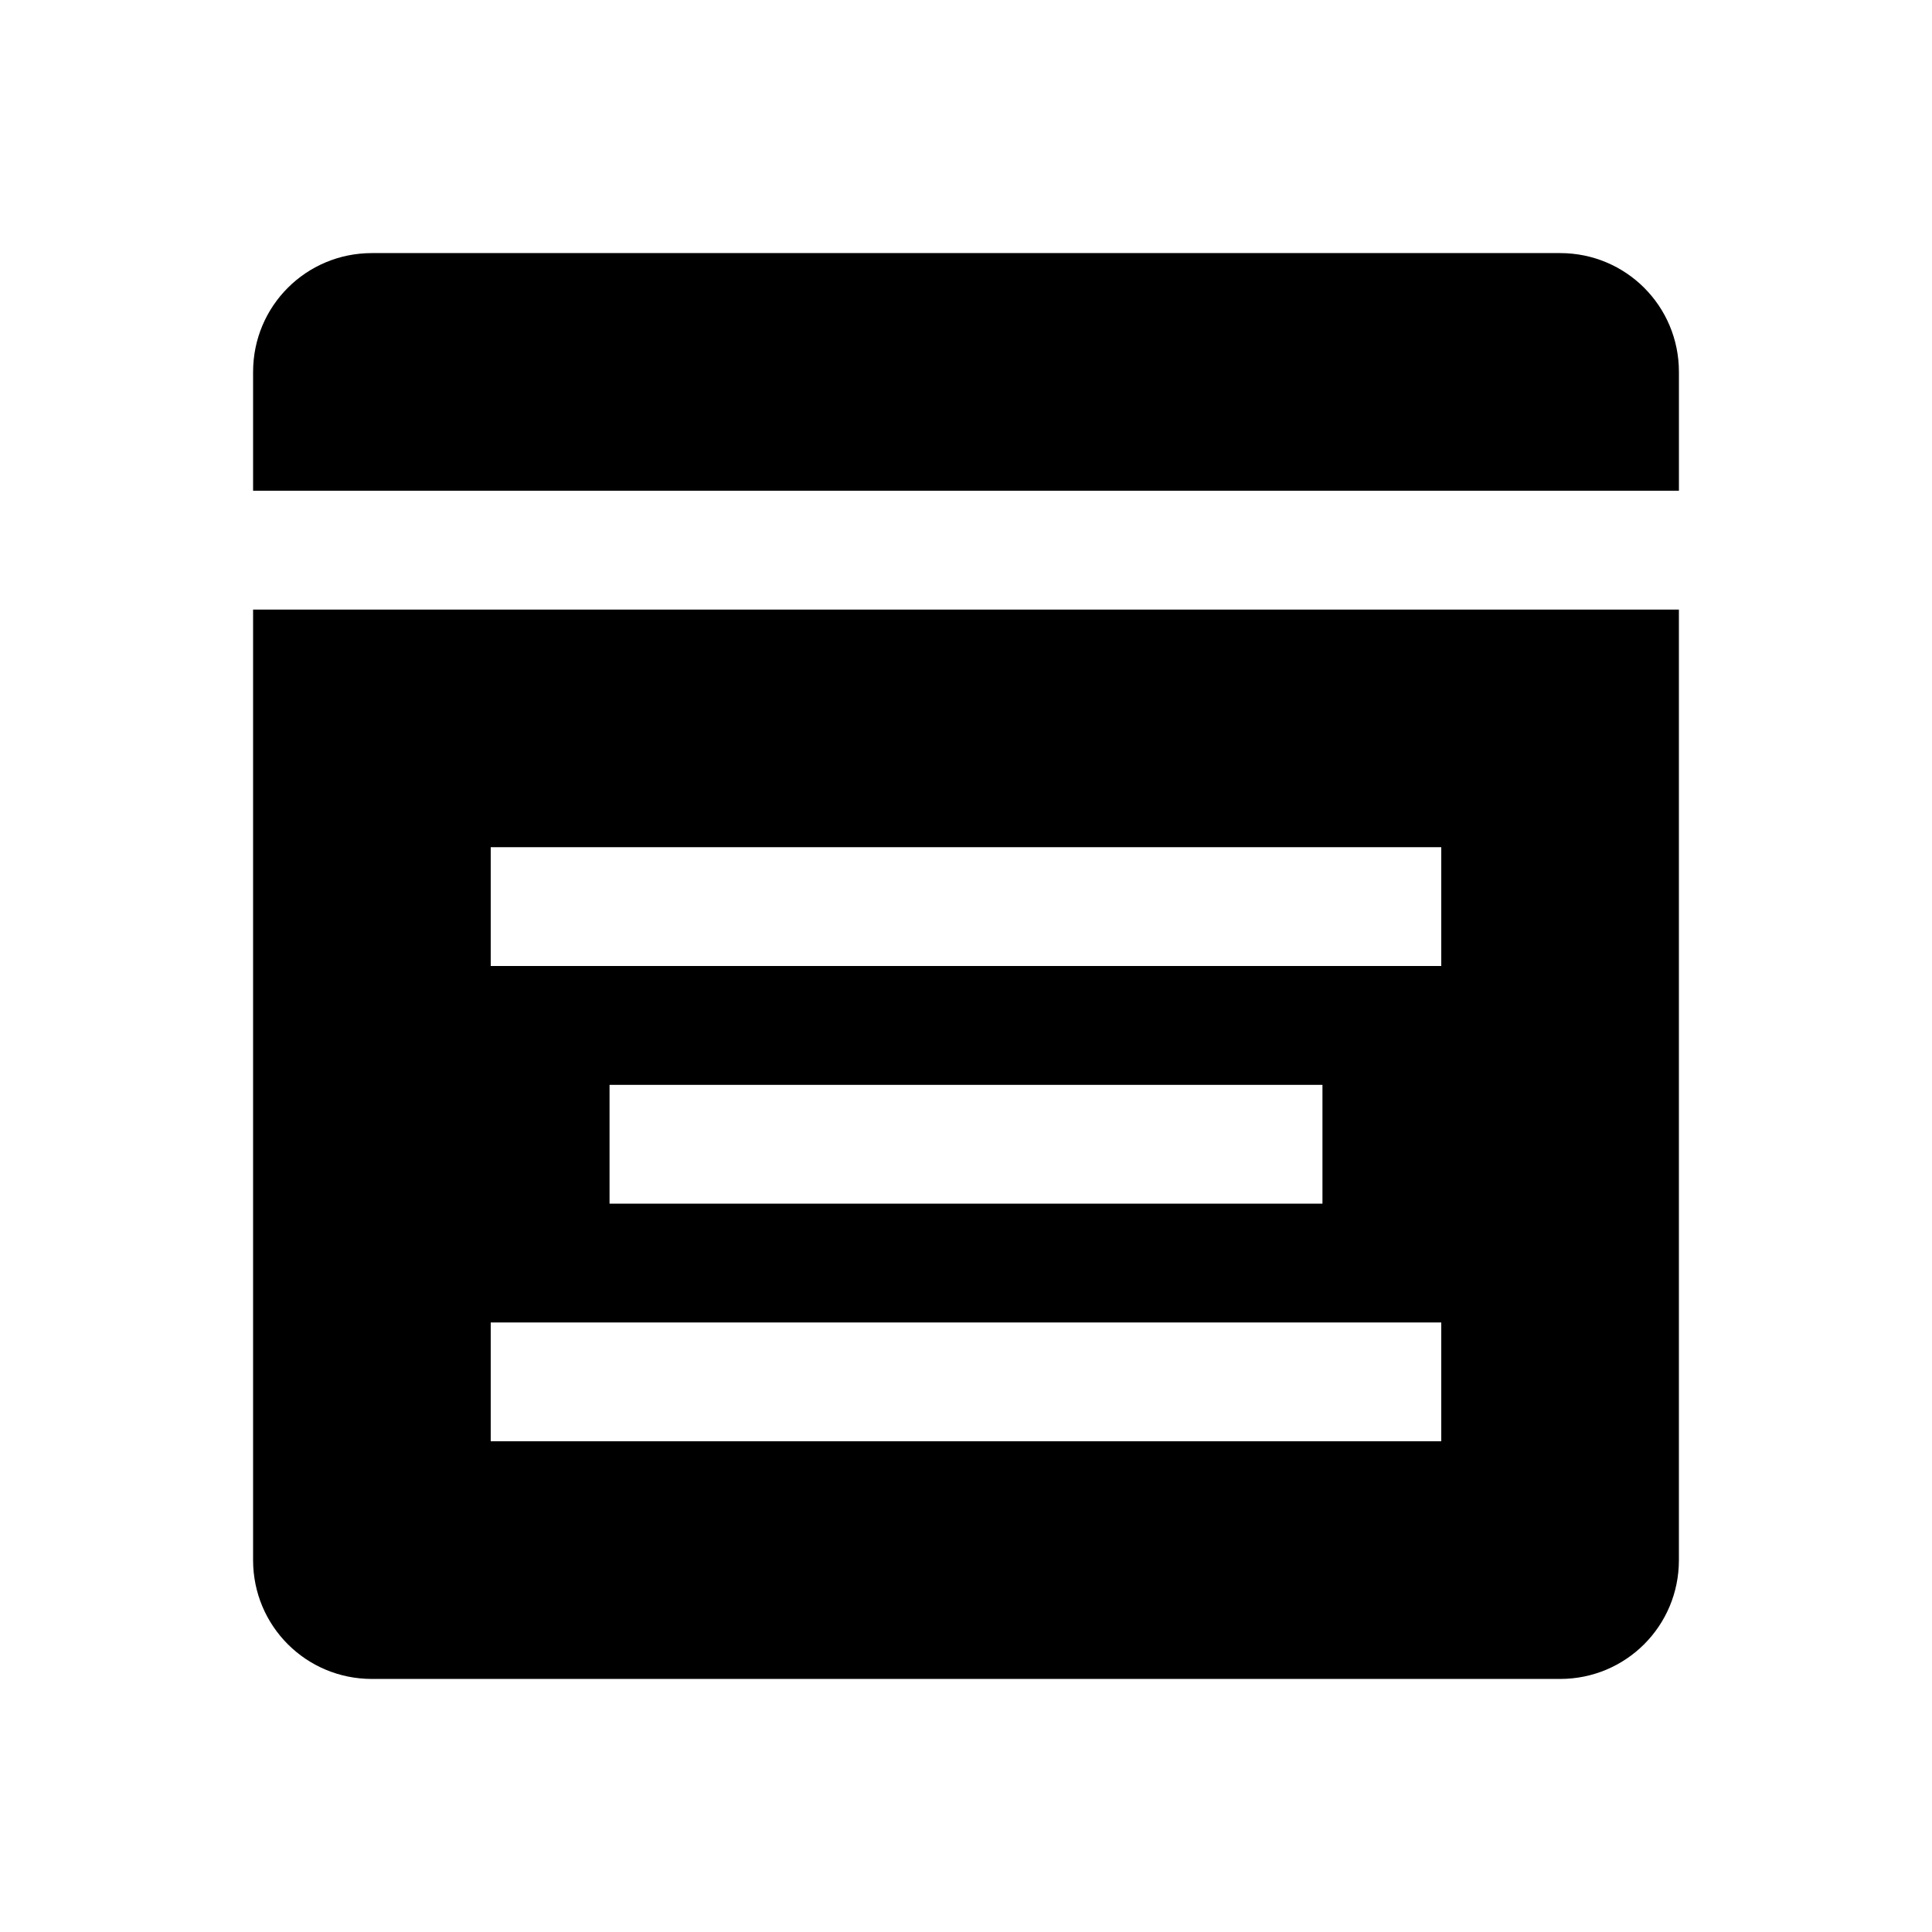
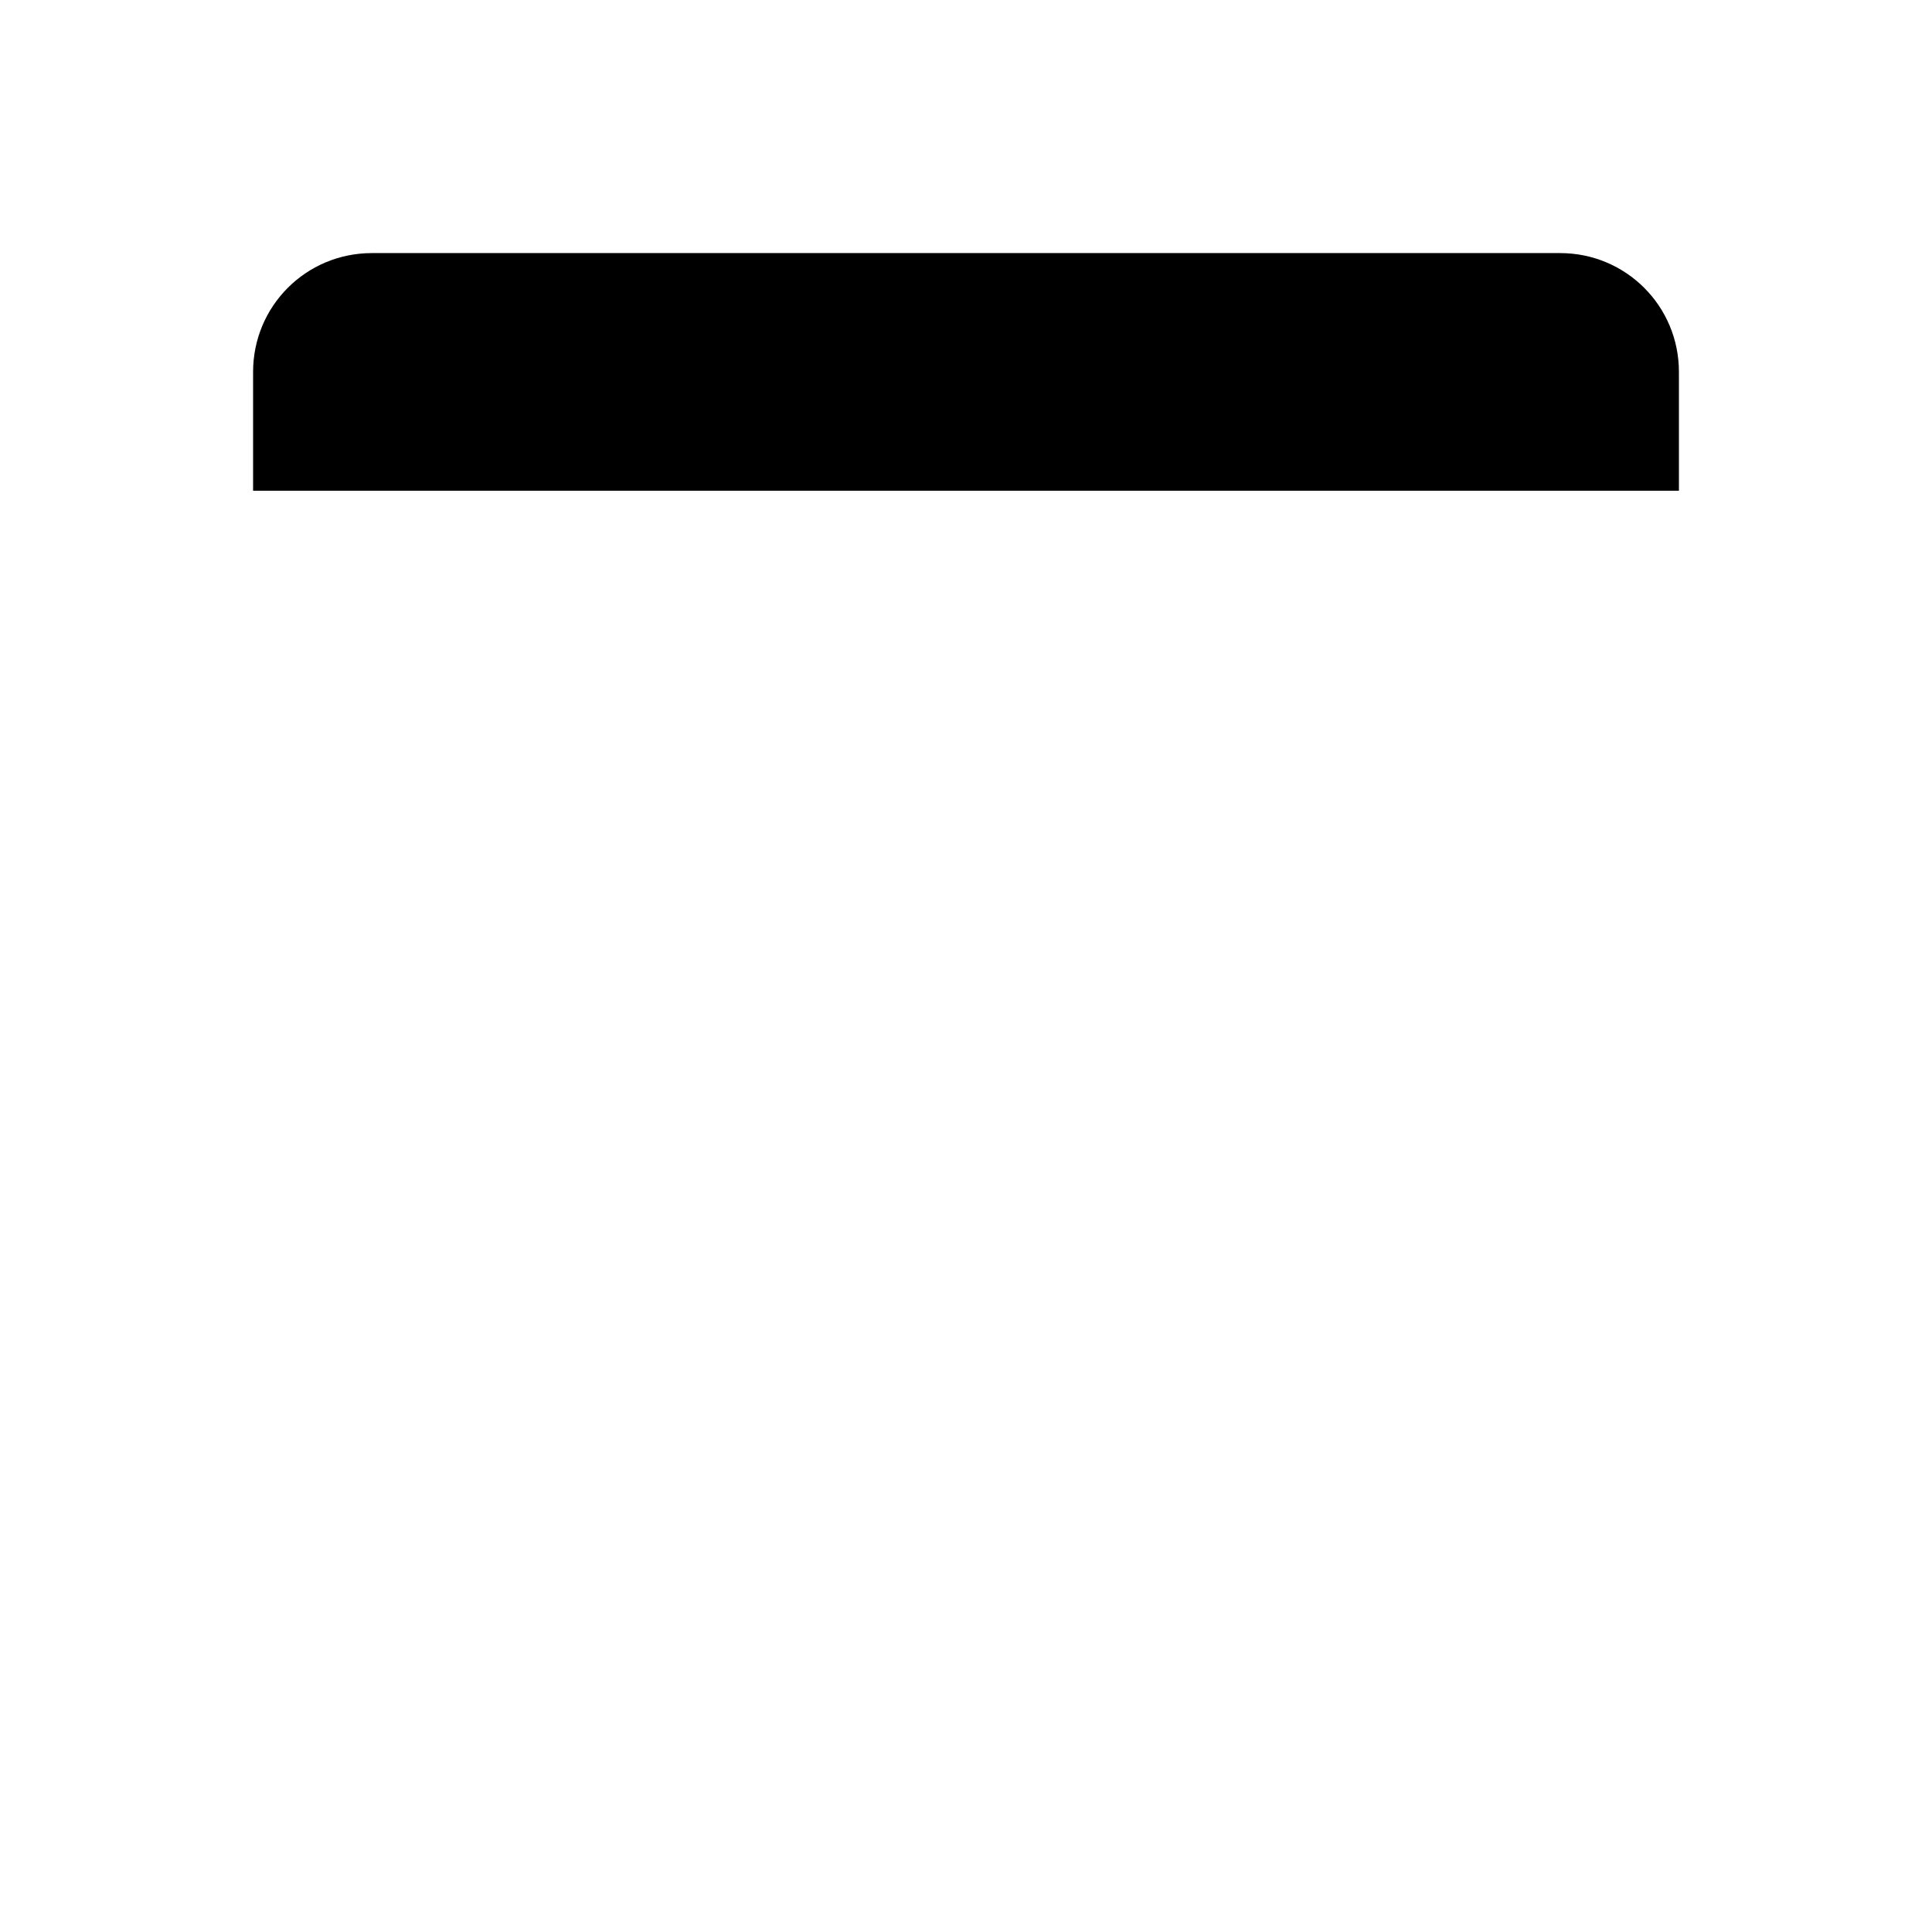
<svg xmlns="http://www.w3.org/2000/svg" fill="#000000" width="800px" height="800px" version="1.1" viewBox="144 144 512 512">
  <g>
-     <path d="m211.07 305.54v251.91c0 17.445 14.043 31.488 31.488 31.488h314.88c17.445 0 31.488-14.043 31.488-31.488v-251.91zm62.977 62.977h251.9v31.488h-251.9zm31.488 62.977h188.93v31.488h-188.93zm-31.488 62.977h251.9v31.488l-251.9-0.004z" />
    <path d="m242.56 211.07c-17.445 0-31.488 14.043-31.488 31.488v31.488h377.86v-31.488c0-17.445-14.043-31.488-31.488-31.488z" />
  </g>
</svg>